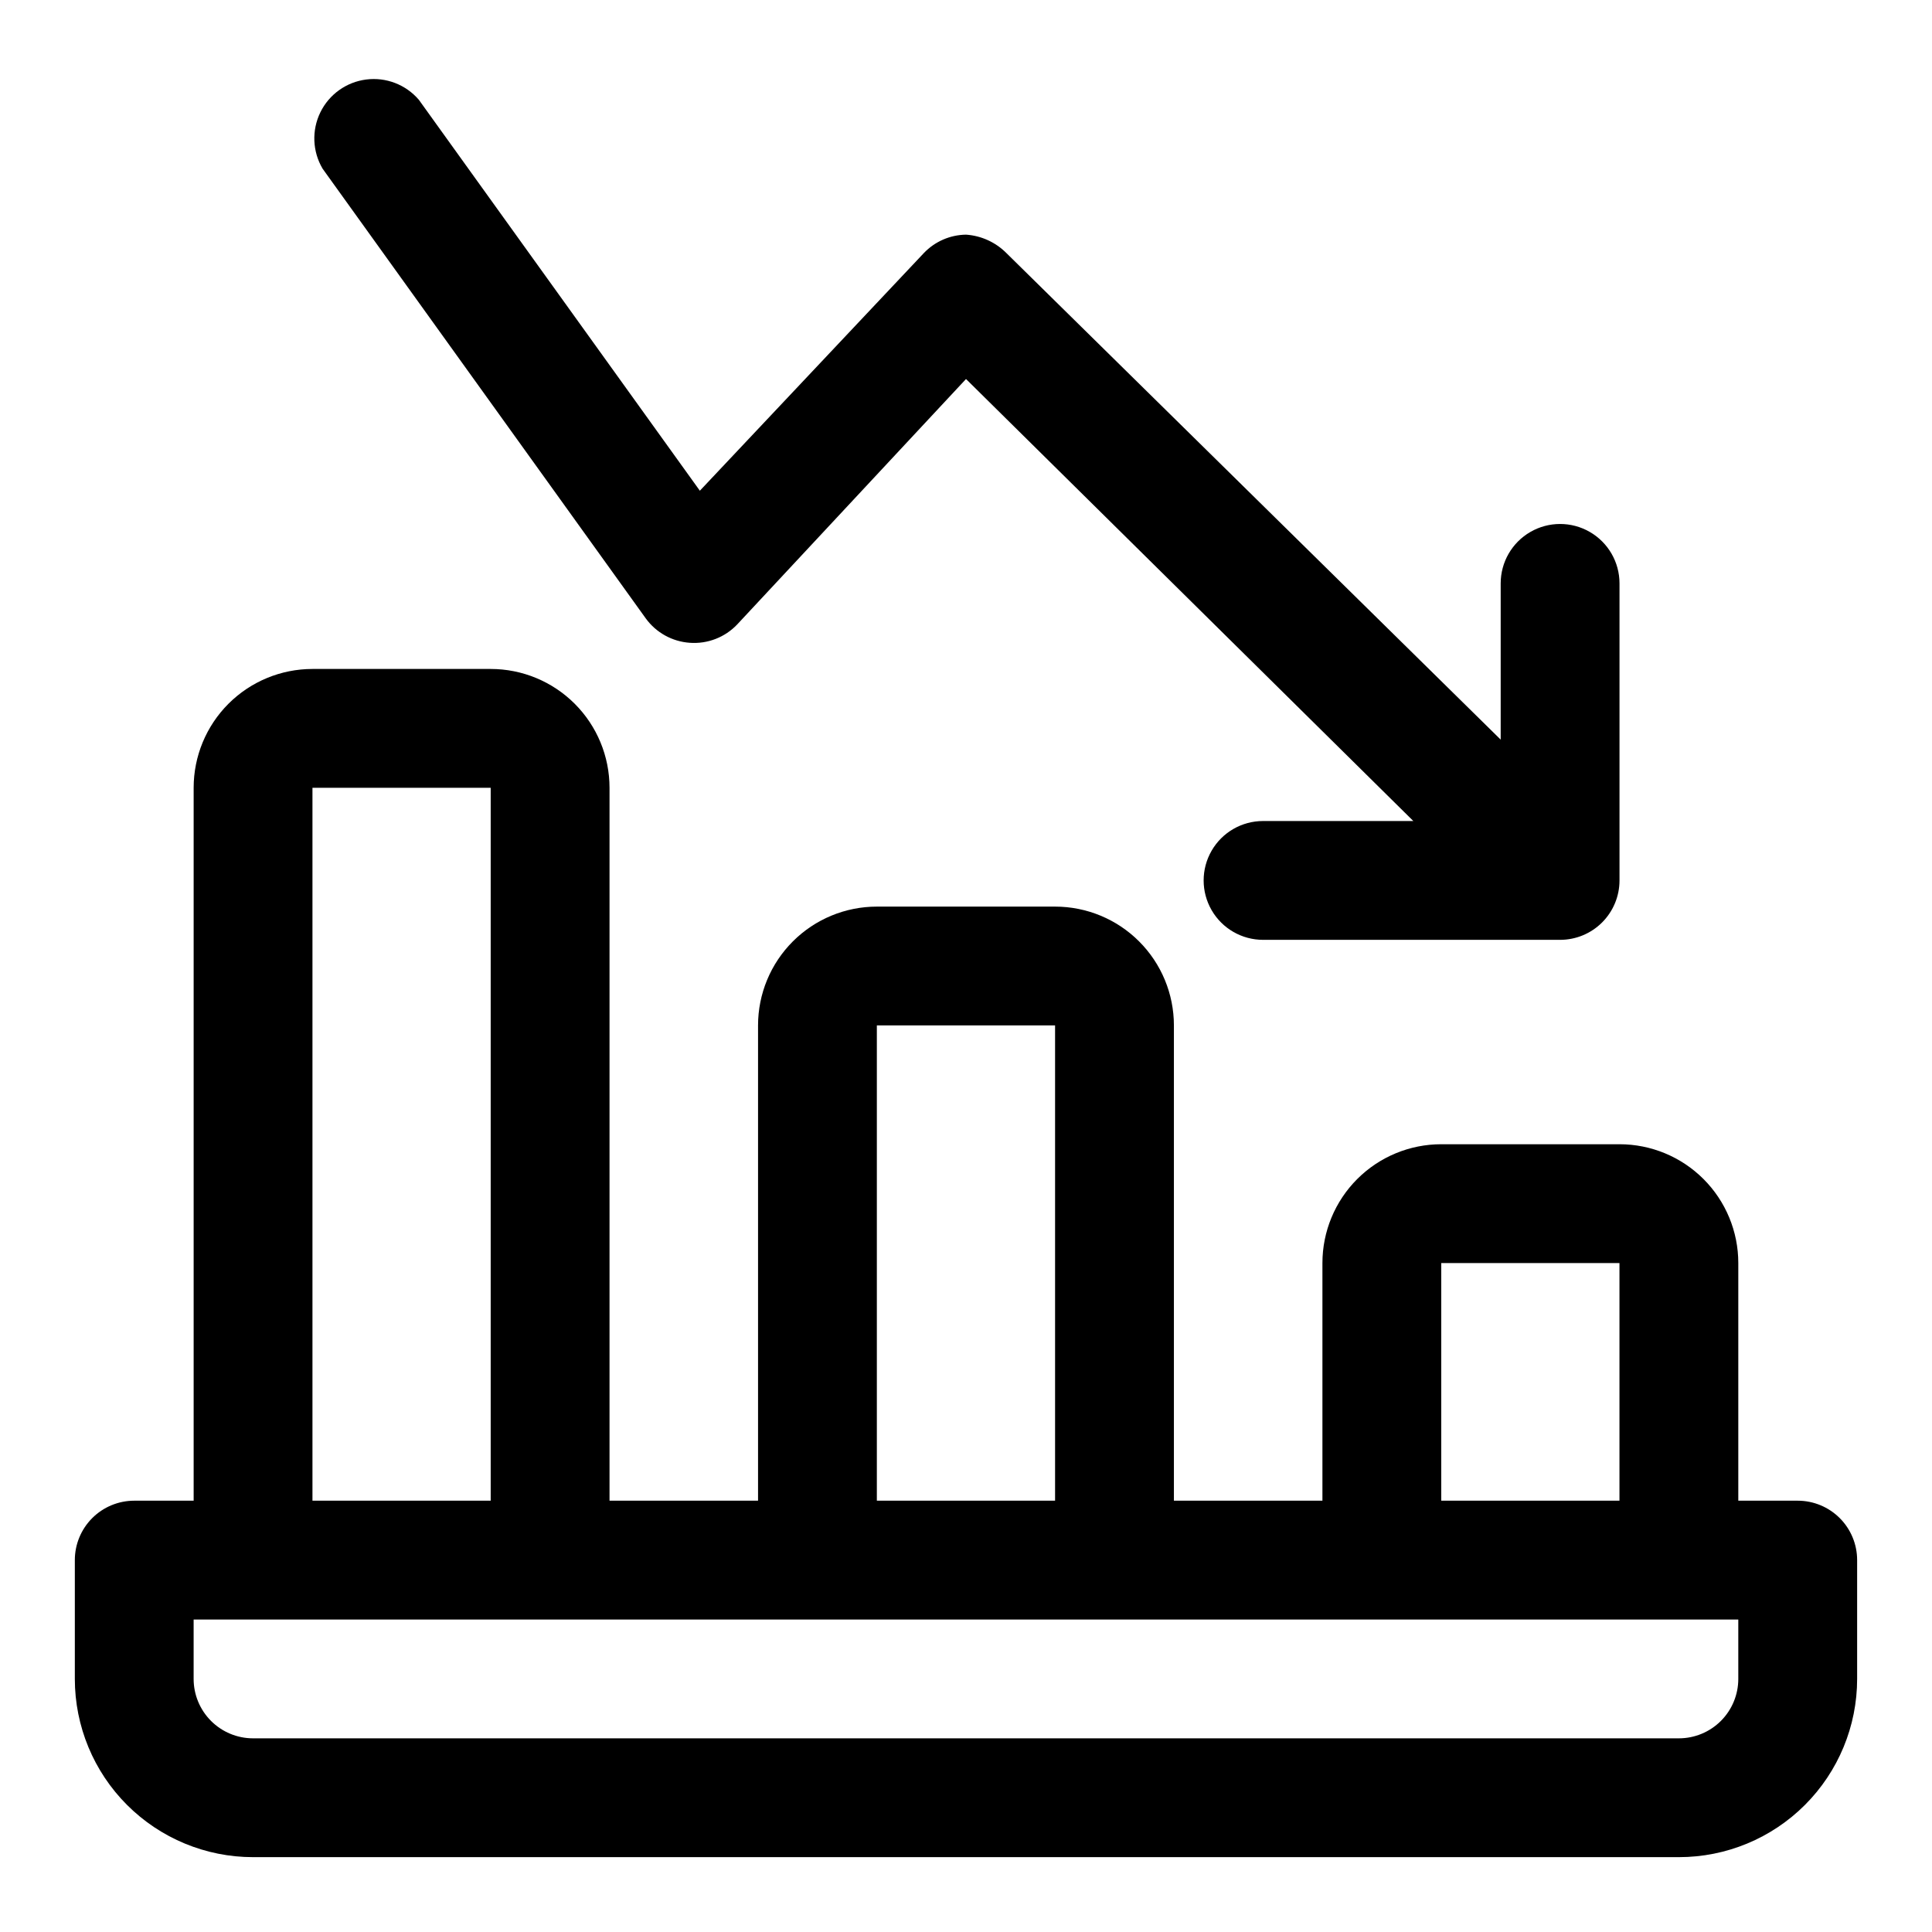
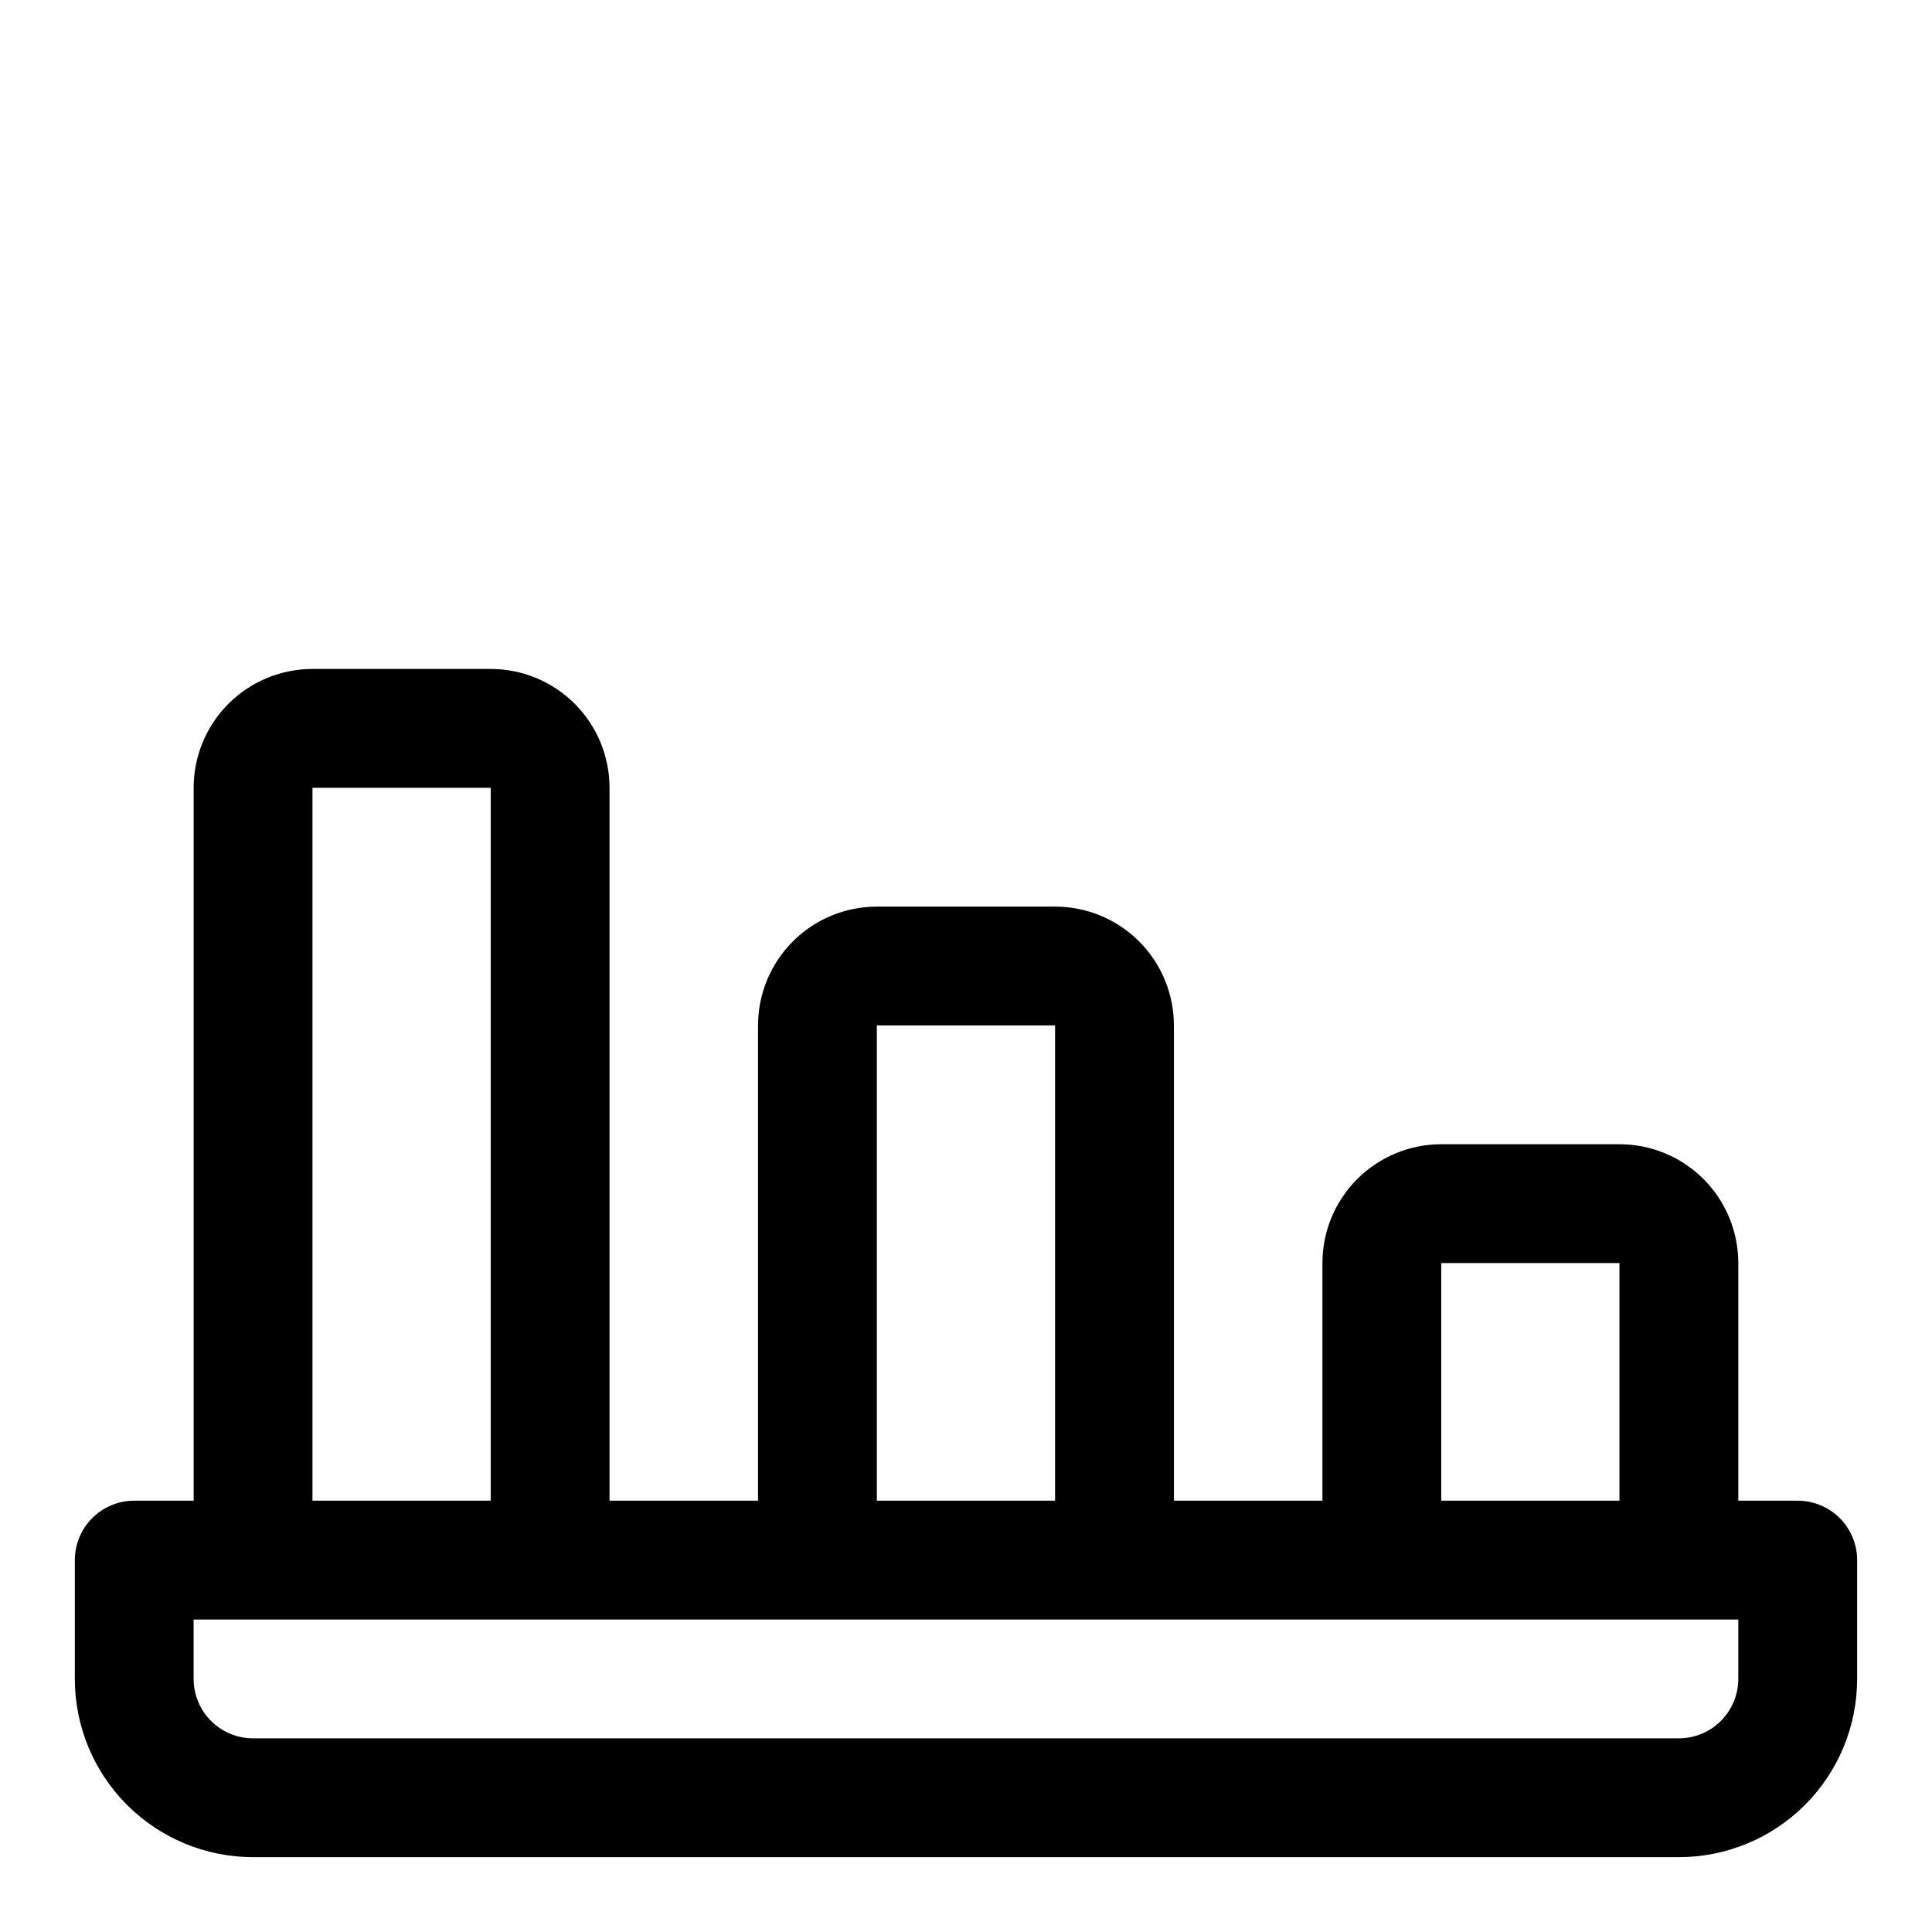
<svg xmlns="http://www.w3.org/2000/svg" fill="#000000" width="800px" height="800px" version="1.1" viewBox="144 144 512 512">
  <g>
    <path d="m620.41 541.7h-15.742v-62.977c0-8.352-3.316-16.359-9.223-22.266s-13.914-9.223-22.266-9.223h-47.234c-8.348 0-16.359 3.316-22.266 9.223-5.902 5.906-9.223 13.914-9.223 22.266v62.977h-39.359v-125.95c0-8.352-3.316-16.359-9.223-22.266-5.902-5.906-13.914-9.223-22.266-9.223h-47.23c-8.352 0-16.359 3.316-22.266 9.223s-9.223 13.914-9.223 22.266v125.95h-39.359v-188.93c0-8.352-3.32-16.359-9.223-22.266-5.906-5.902-13.914-9.223-22.266-9.223h-47.234c-8.352 0-16.359 3.32-22.266 9.223-5.902 5.906-9.223 13.914-9.223 22.266v188.93h-15.742c-4.176 0-8.18 1.66-11.133 4.609-2.953 2.953-4.613 6.957-4.613 11.133v31.488c0 12.527 4.977 24.543 13.836 33.398 8.859 8.859 20.871 13.836 33.398 13.836h377.86c12.527 0 24.543-4.977 33.398-13.836 8.859-8.855 13.836-20.871 13.836-33.398v-31.488c0-4.176-1.66-8.18-4.613-11.133-2.953-2.949-6.957-4.609-11.133-4.609zm-94.465-62.977h47.23v62.977h-47.23zm-149.57-62.977h47.23v125.95h-47.23zm-149.57-62.977h47.234v188.93h-47.234zm377.86 236.16c0 4.176-1.66 8.18-4.613 11.133s-6.957 4.613-11.133 4.613h-377.86c-4.176 0-8.18-1.66-11.133-4.613s-4.613-6.957-4.613-11.133v-15.742h409.35z" />
-     <path d="m315.14 307.89c2.738 3.769 7.004 6.133 11.652 6.457 4.719 0.348 9.344-1.445 12.594-4.883l60.617-65.02 118.55 117.14-39.832-0.004c-5.625 0-10.824 3-13.633 7.871-2.812 4.875-2.812 10.875 0 15.746 2.809 4.871 8.008 7.871 13.633 7.871h78.719c4.176 0 8.18-1.656 11.133-4.609 2.953-2.953 4.613-6.957 4.613-11.133v-78.723c0-5.625-3-10.82-7.871-13.633s-10.875-2.812-15.746 0-7.871 8.008-7.871 13.633v41.406l-130.99-128.94c-2.856-2.871-6.66-4.609-10.703-4.883-4.231 0.062-8.262 1.82-11.18 4.883l-59.355 62.977-74.469-103.6c-3.449-4.023-8.691-6.047-13.949-5.375-5.258 0.668-9.828 3.938-12.156 8.703-2.324 4.762-2.102 10.375 0.602 14.938z" />
  </g>
</svg>